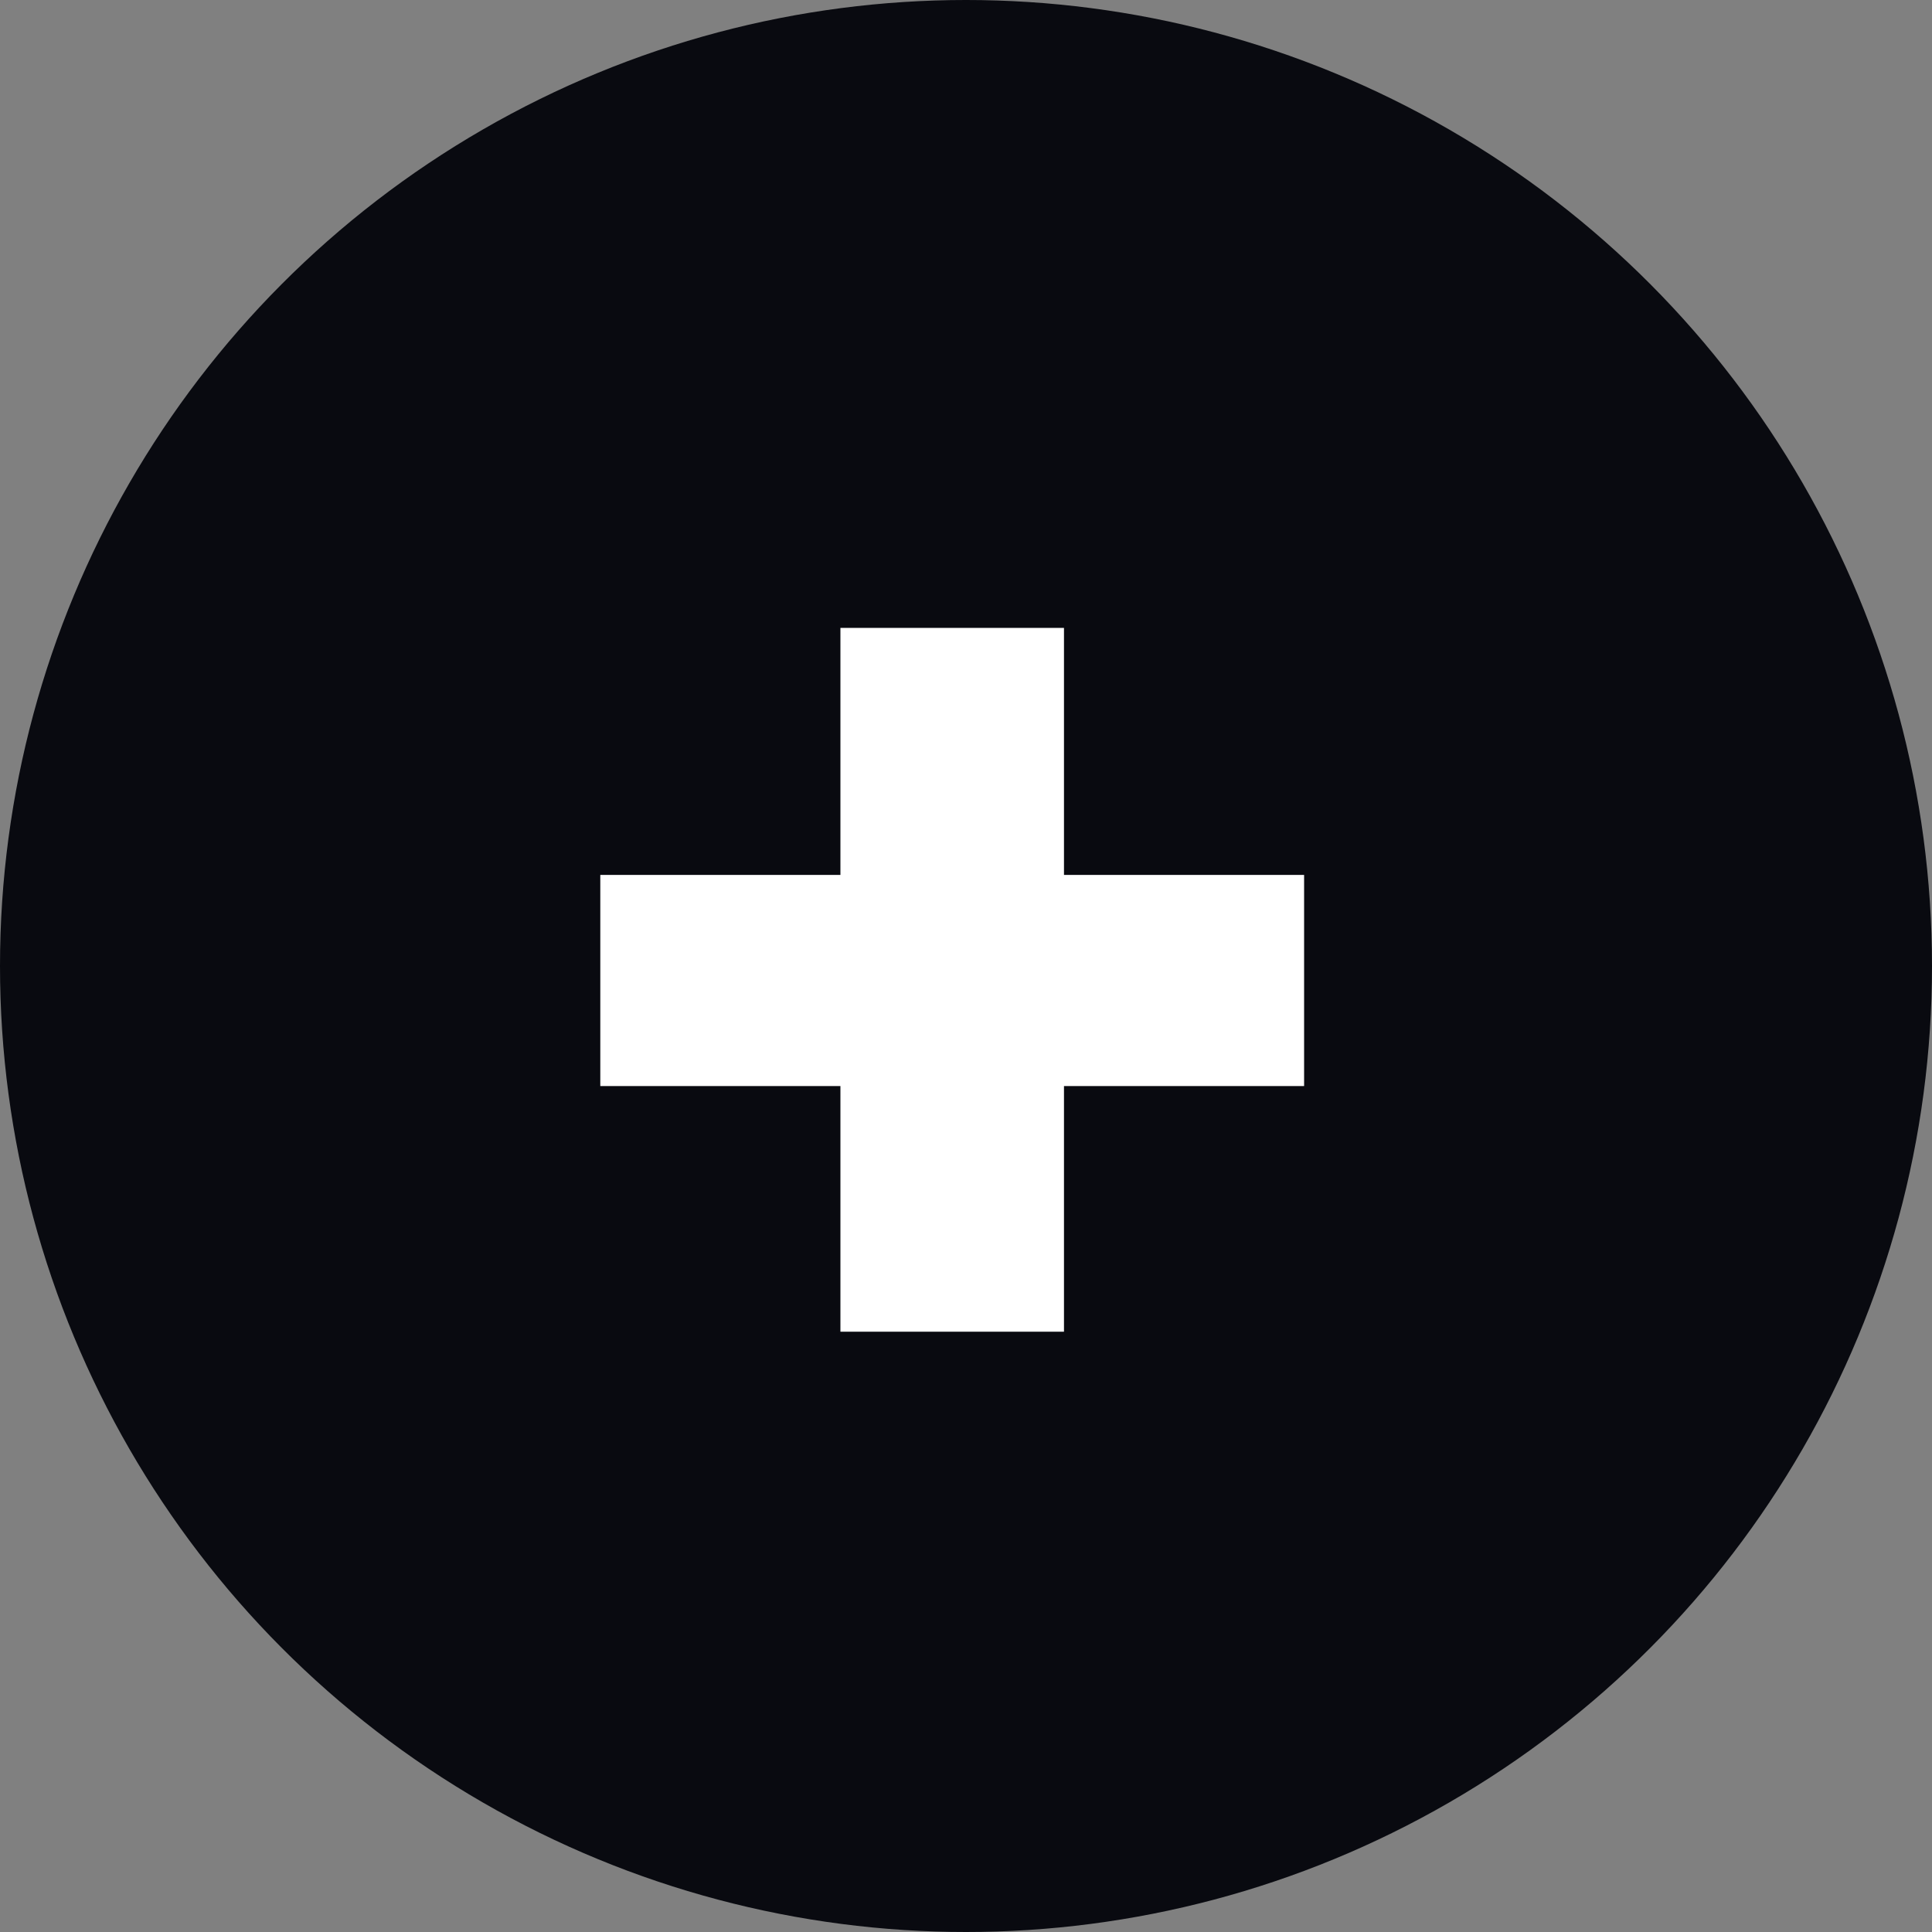
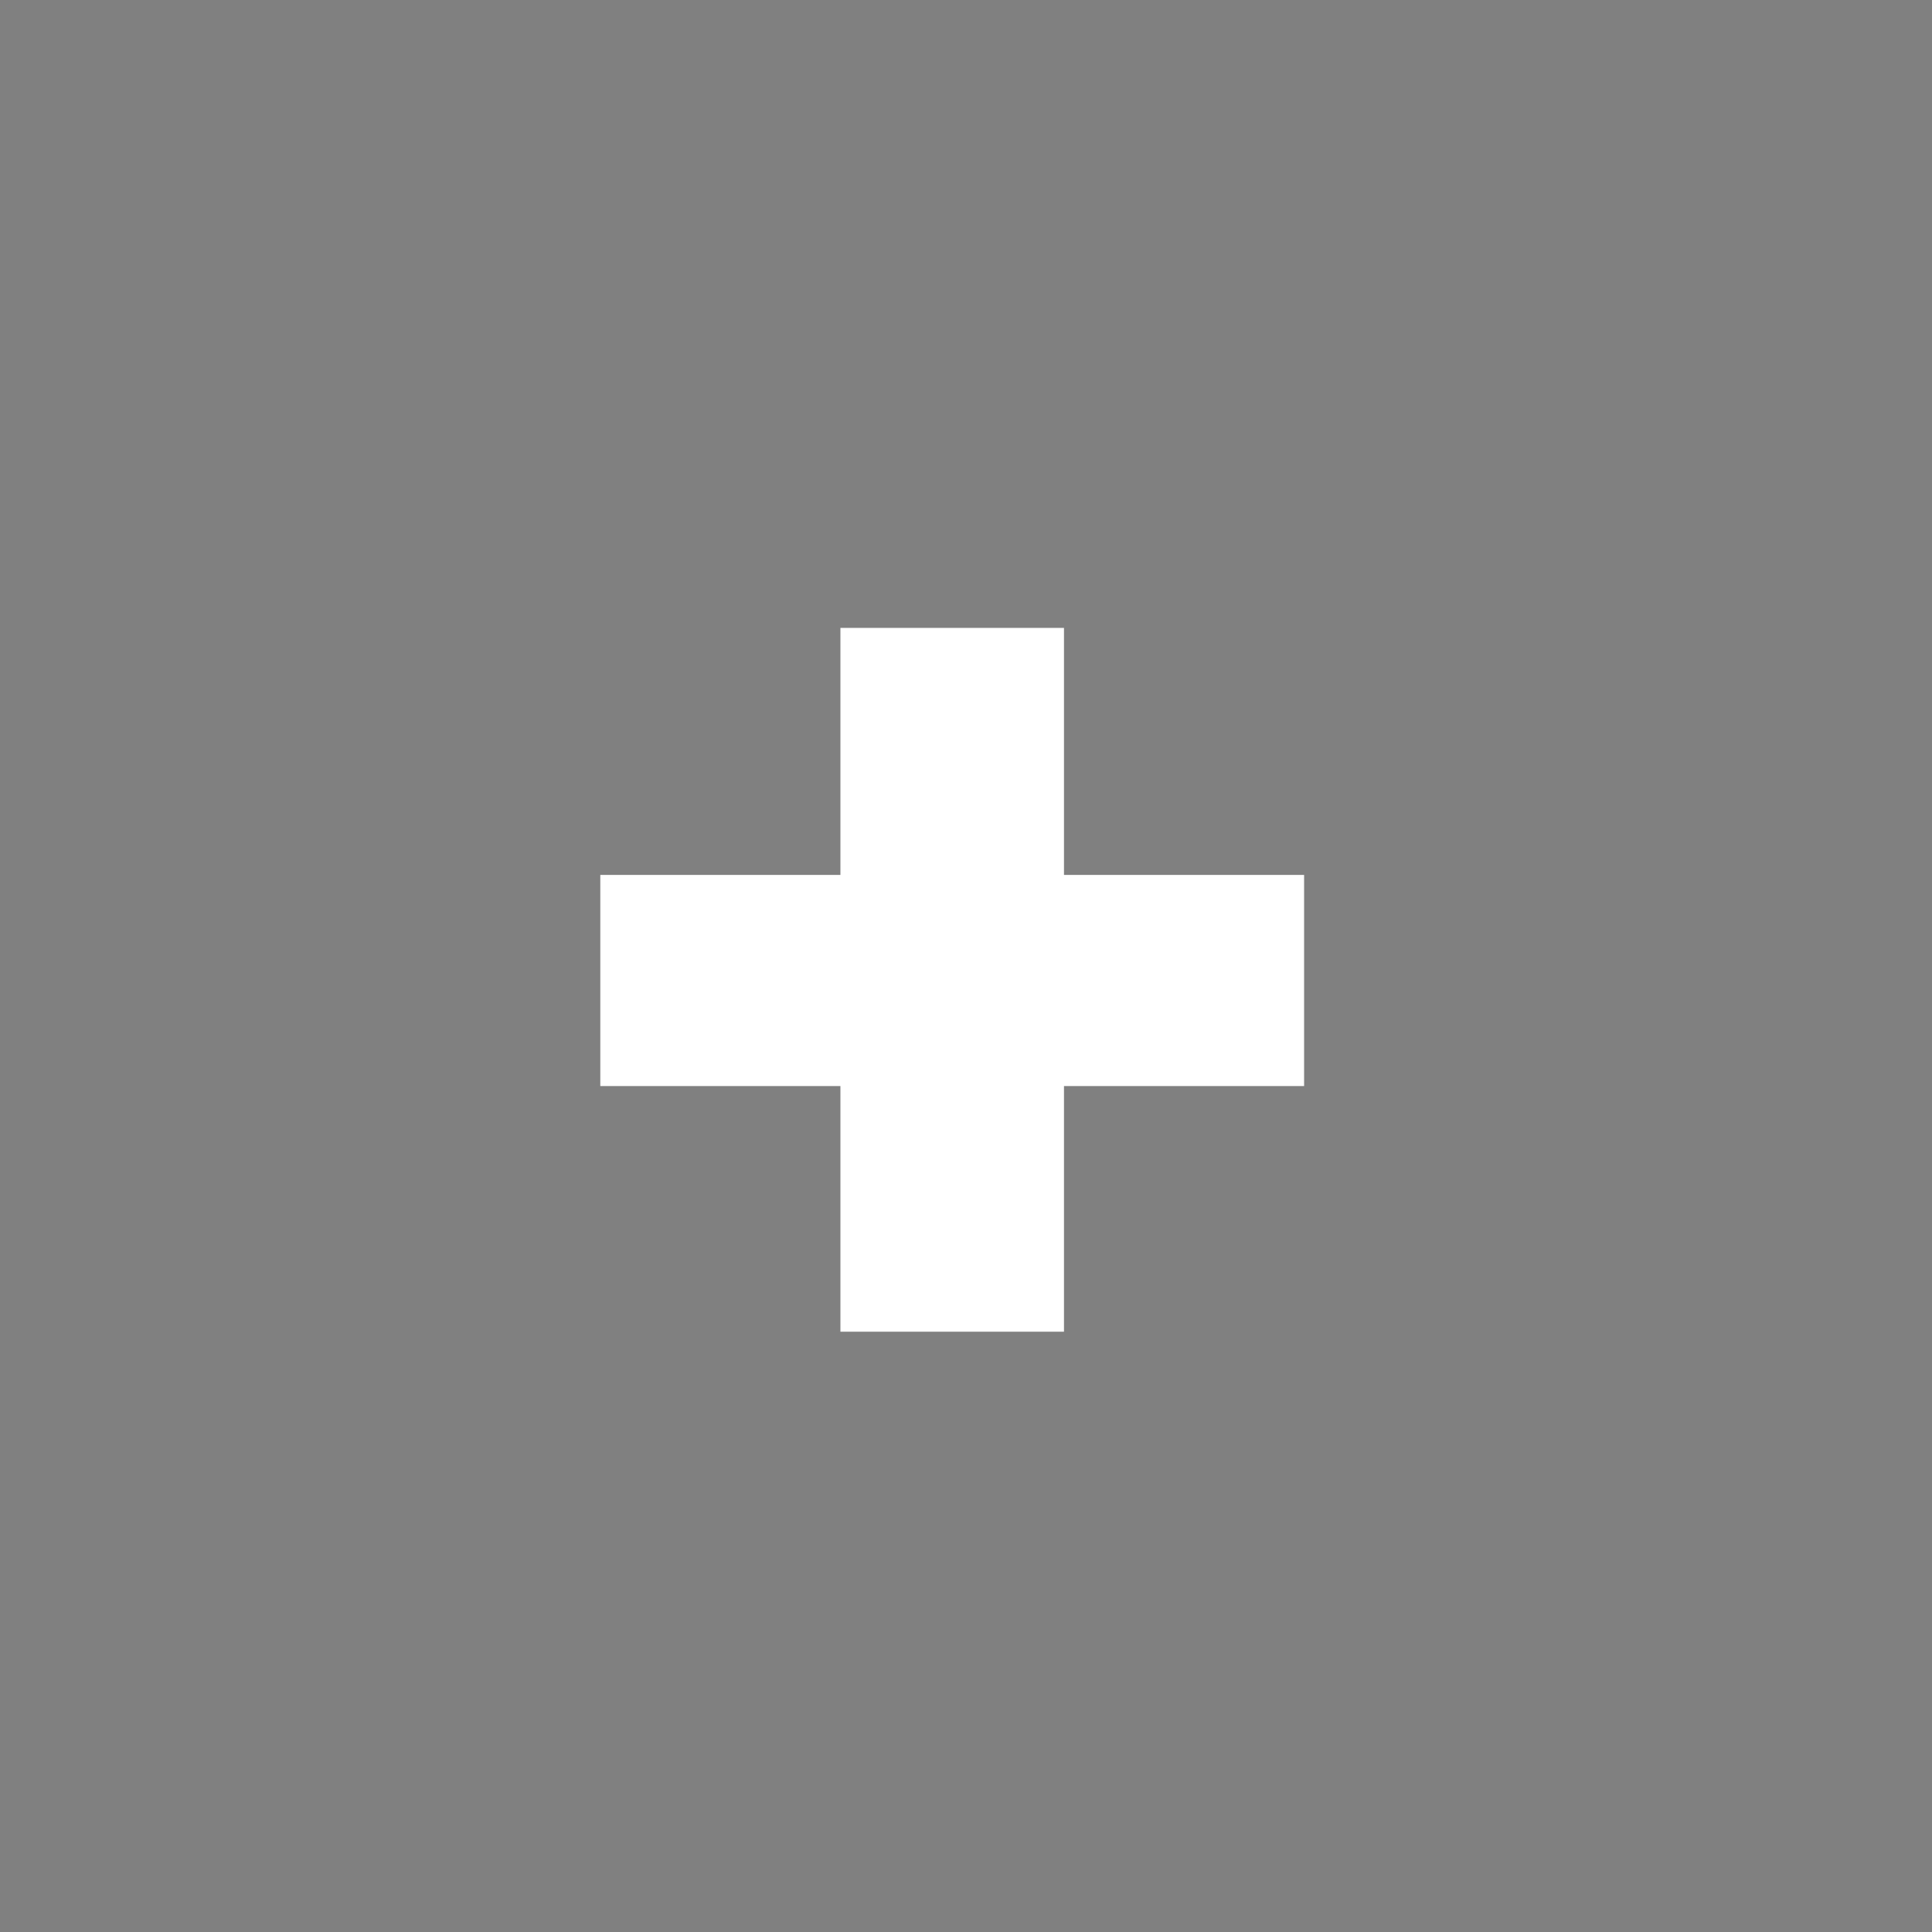
<svg xmlns="http://www.w3.org/2000/svg" width="70px" height="70px" viewBox="0 0 70 70" version="1.1">
  <rect x="0" y="0" width="70" height="70" fill="#808080" stroke="none" />
  <title>Group 2</title>
  <g id="Page-1" stroke="none" stroke-width="1" fill="none" fill-rule="evenodd">
    <g id="Byteout_product-workshops" transform="translate(-1055, -1668)">
      <g id="Group-2" transform="translate(1055, 1668)">
-         <circle id="Oval-Copy" fill="#090A10" cx="35" cy="35" r="35" />
        <polygon id="+" fill="#FFFFFF" fill-rule="nonzero" points="38.55 48.25 38.55 39.35 47.25 39.35 47.25 31.7 38.55 31.7 38.55 22.75 30.45 22.75 30.45 31.7 21.75 31.7 21.75 39.35 30.45 39.35 30.45 48.25" />
      </g>
    </g>
  </g>
</svg>